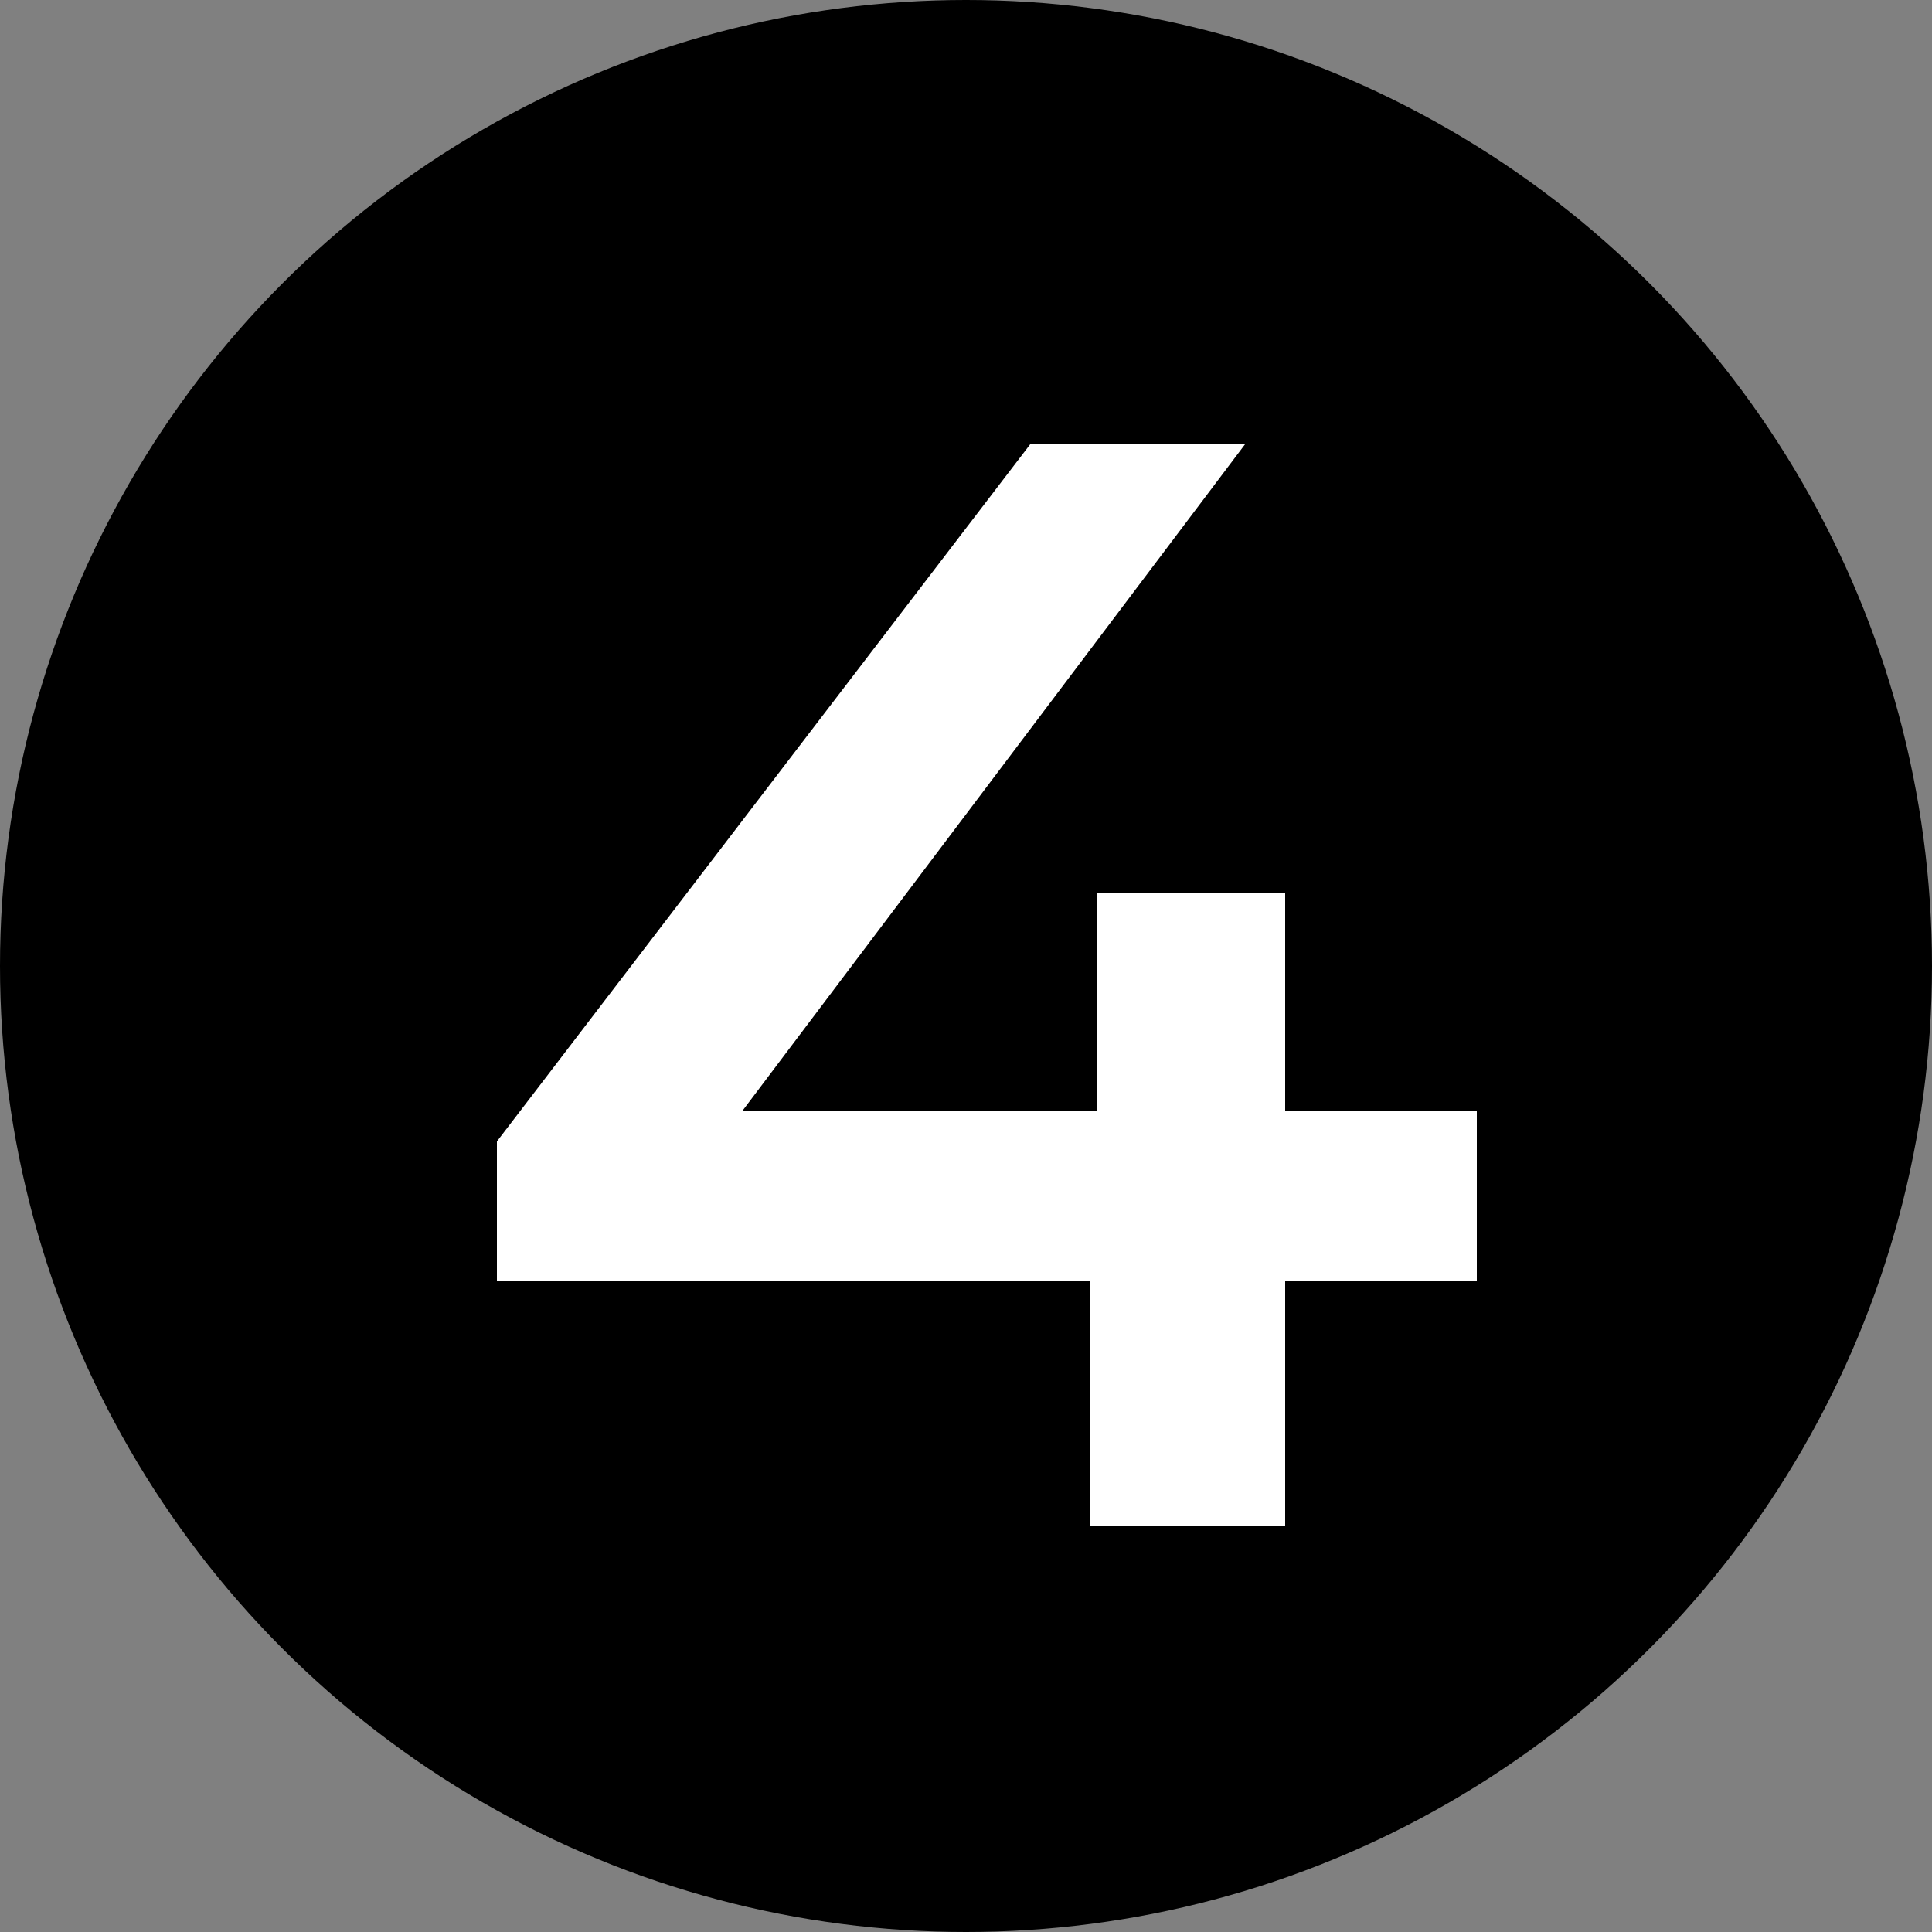
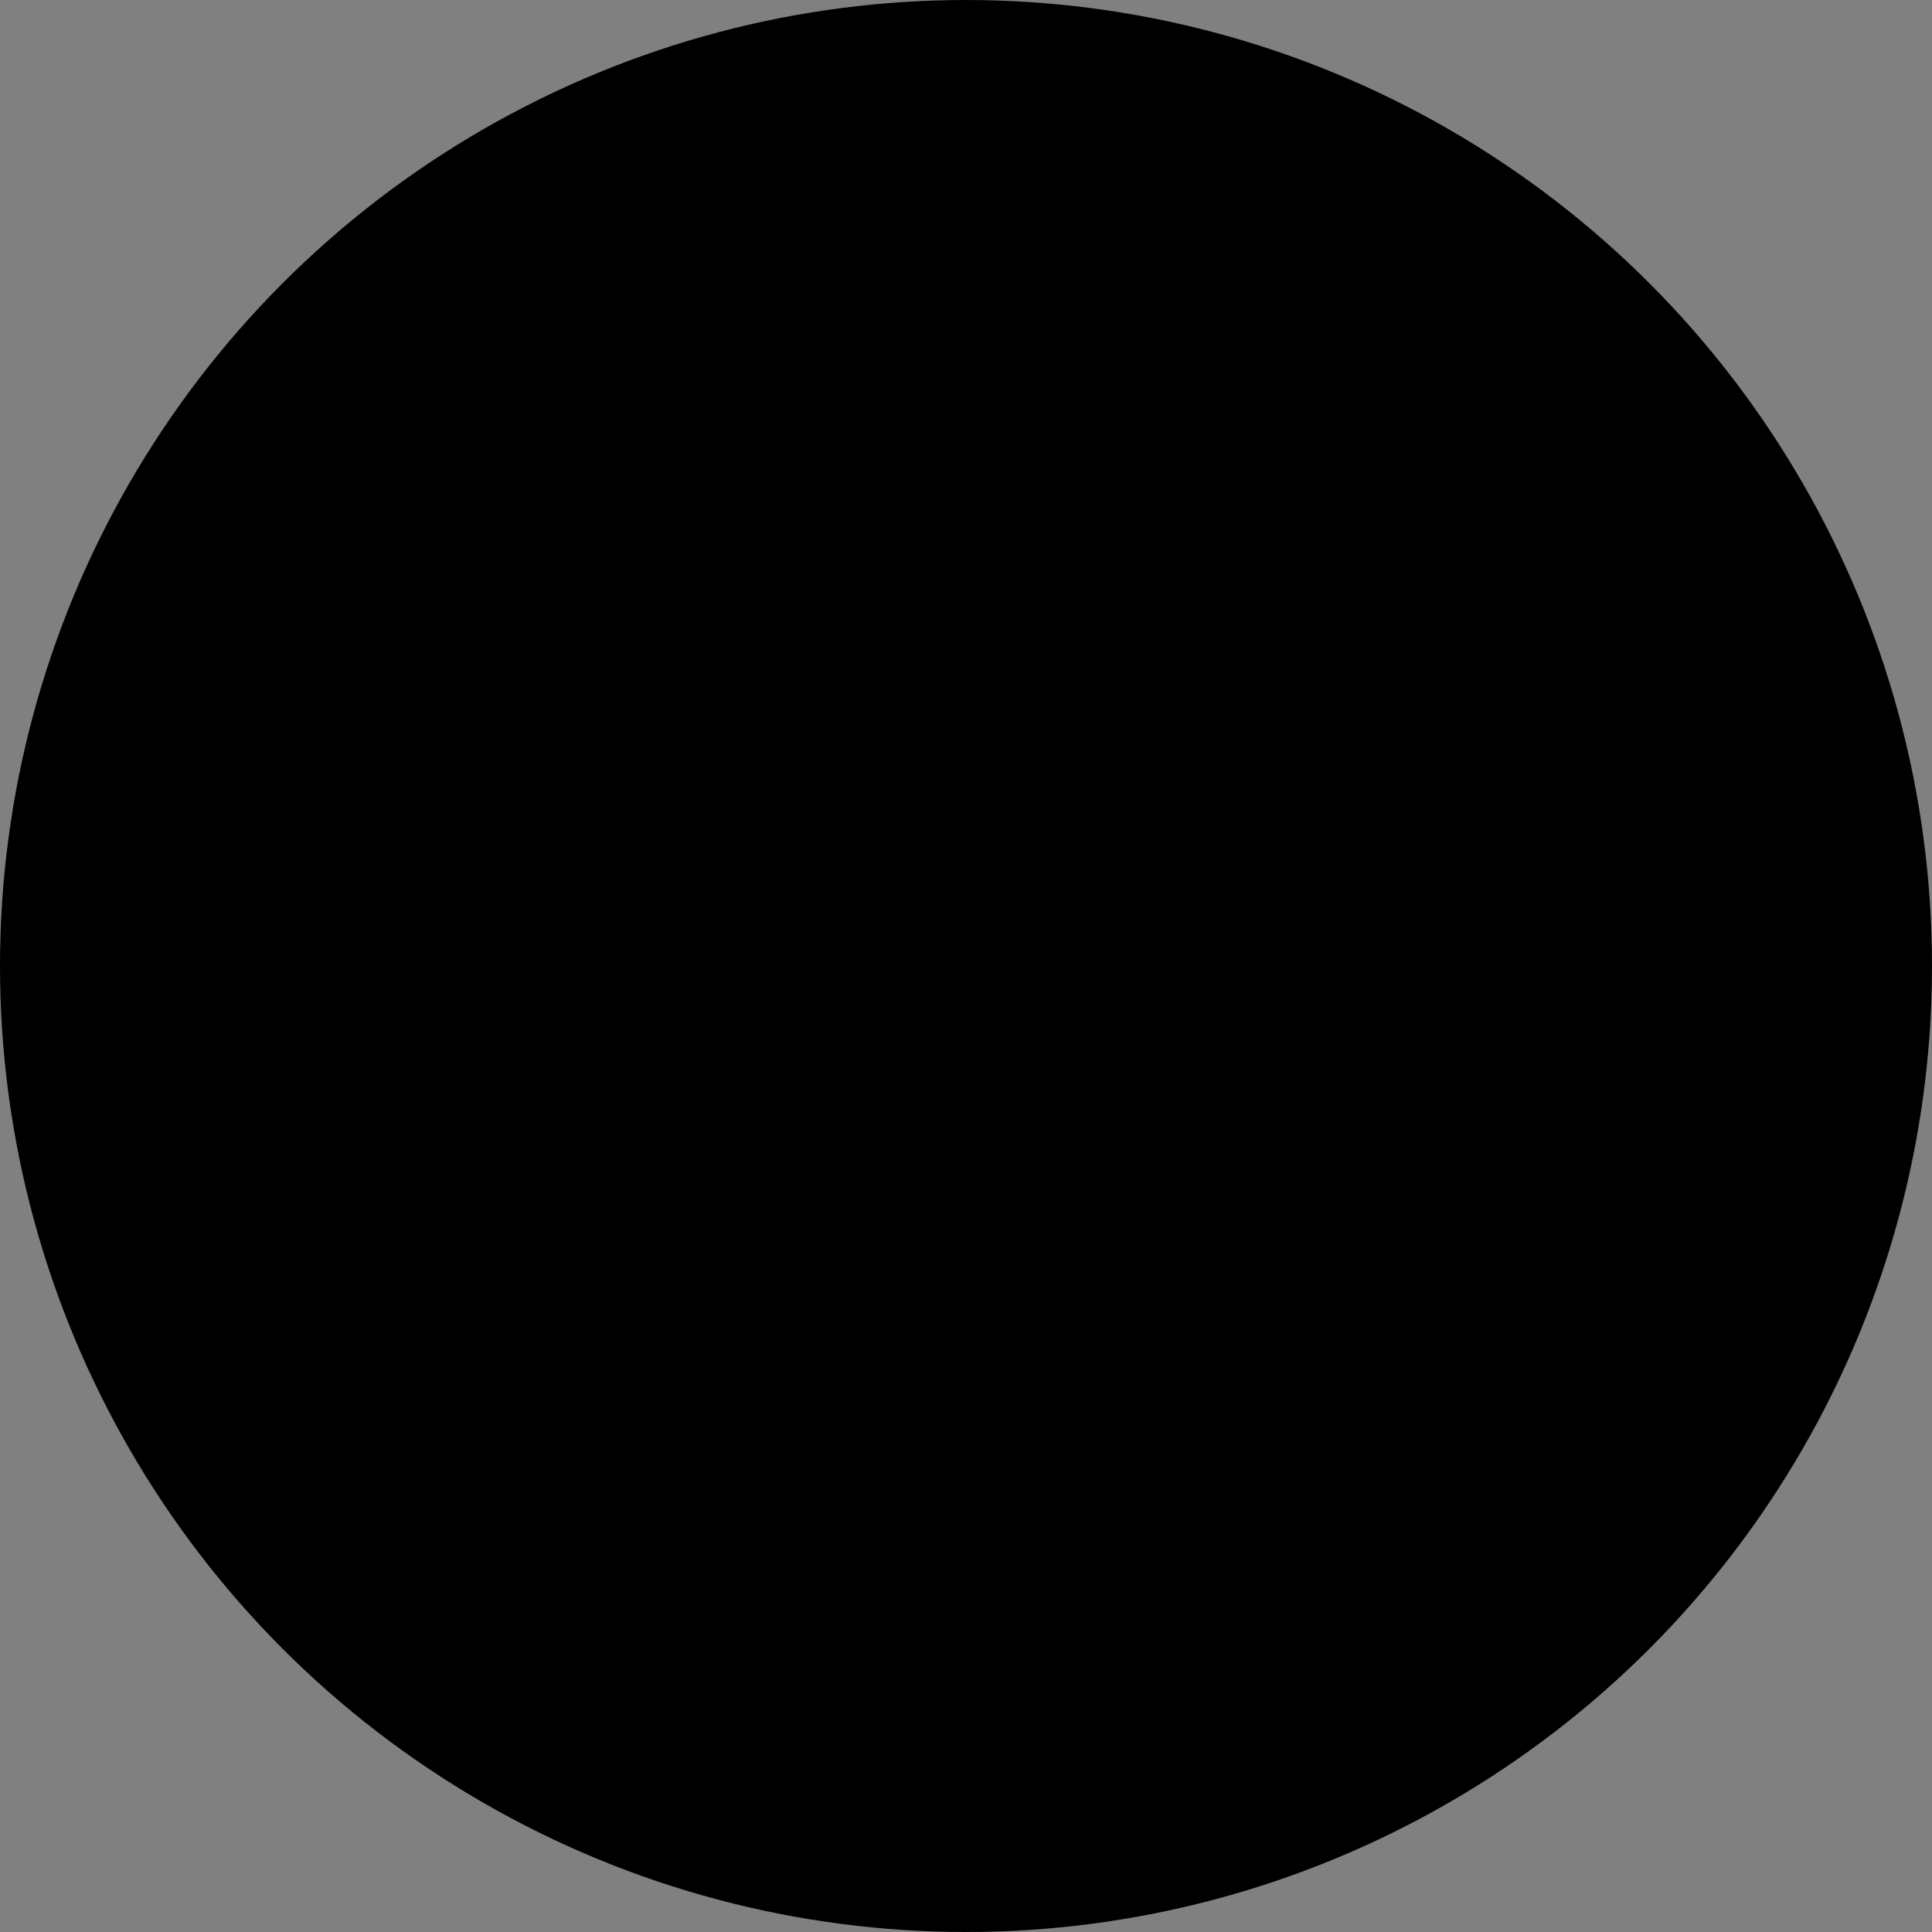
<svg xmlns="http://www.w3.org/2000/svg" width="100" height="100" viewBox="0 0 100 100" fill="none">
  <rect x="0" y="0" width="100" height="100" fill="#808080" stroke="none" />
  <circle cx="50" cy="50" r="50" fill="black" />
-   <path d="M76.44 66.28H66.52V79H56.44V66.28H25.72V59.08L53.32 23H64.44L38.44 57.48H56.76V46.2H66.52V57.48H76.44V66.28Z" fill="white" />
</svg>